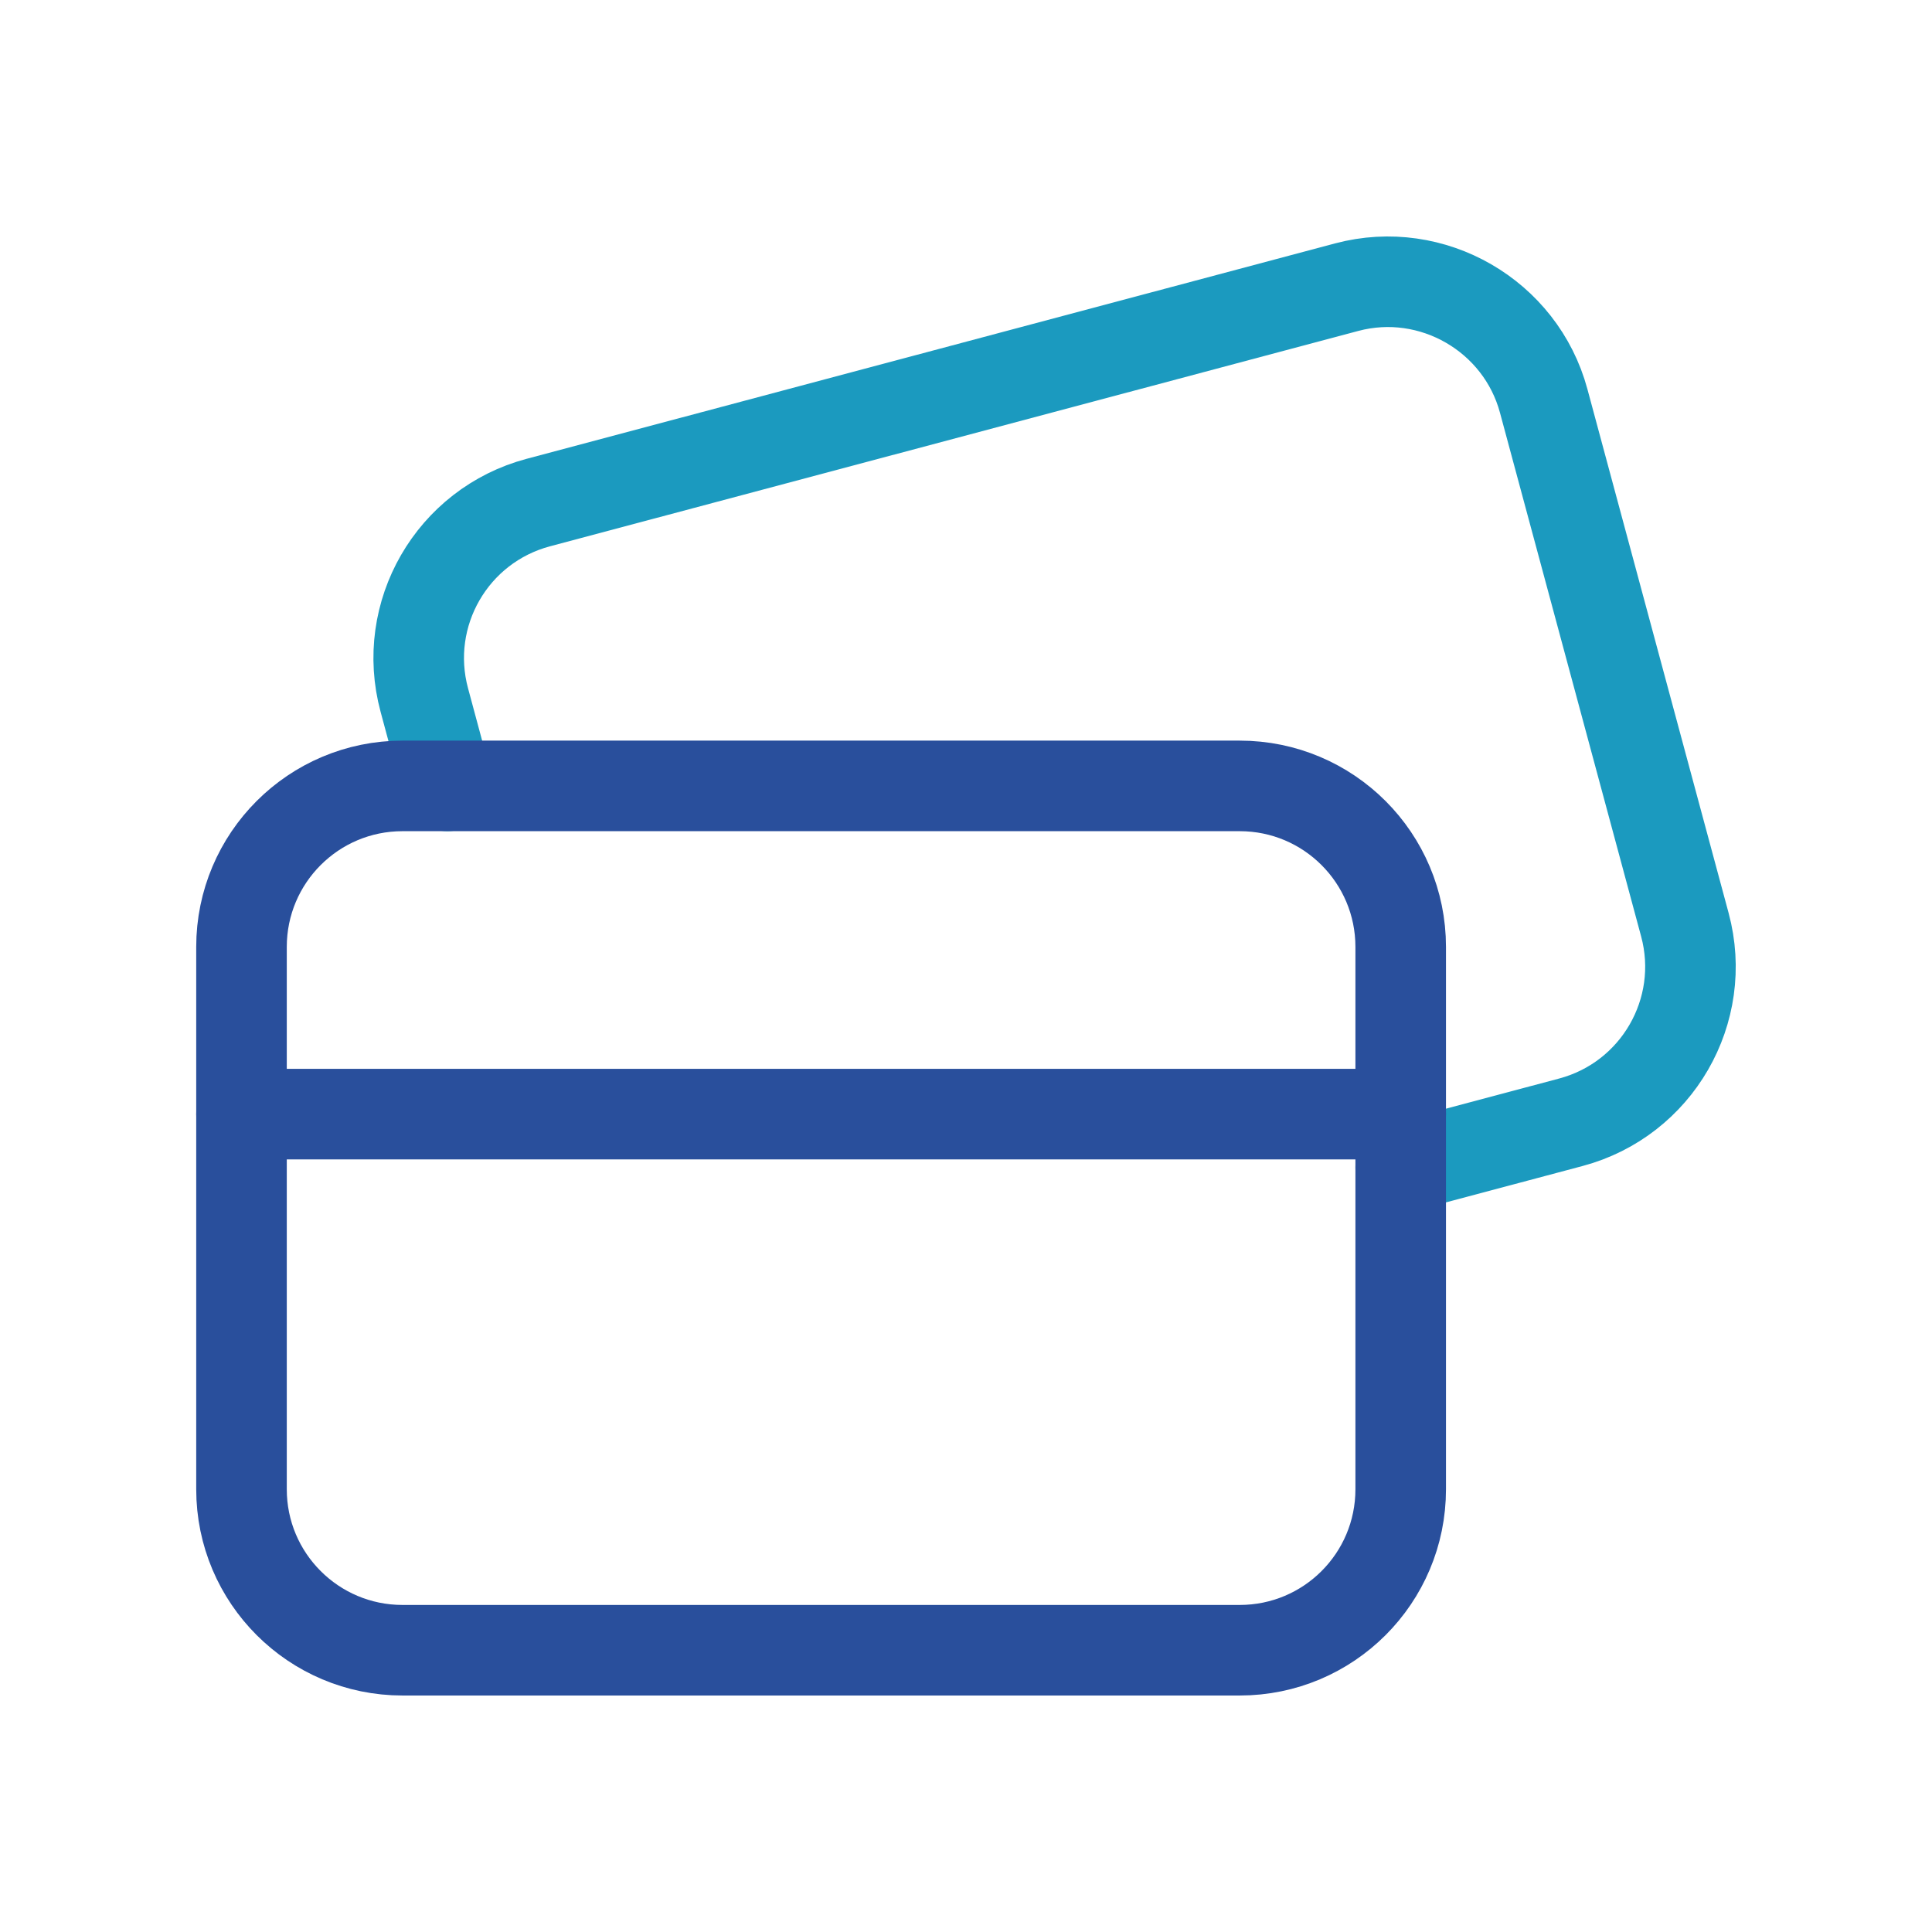
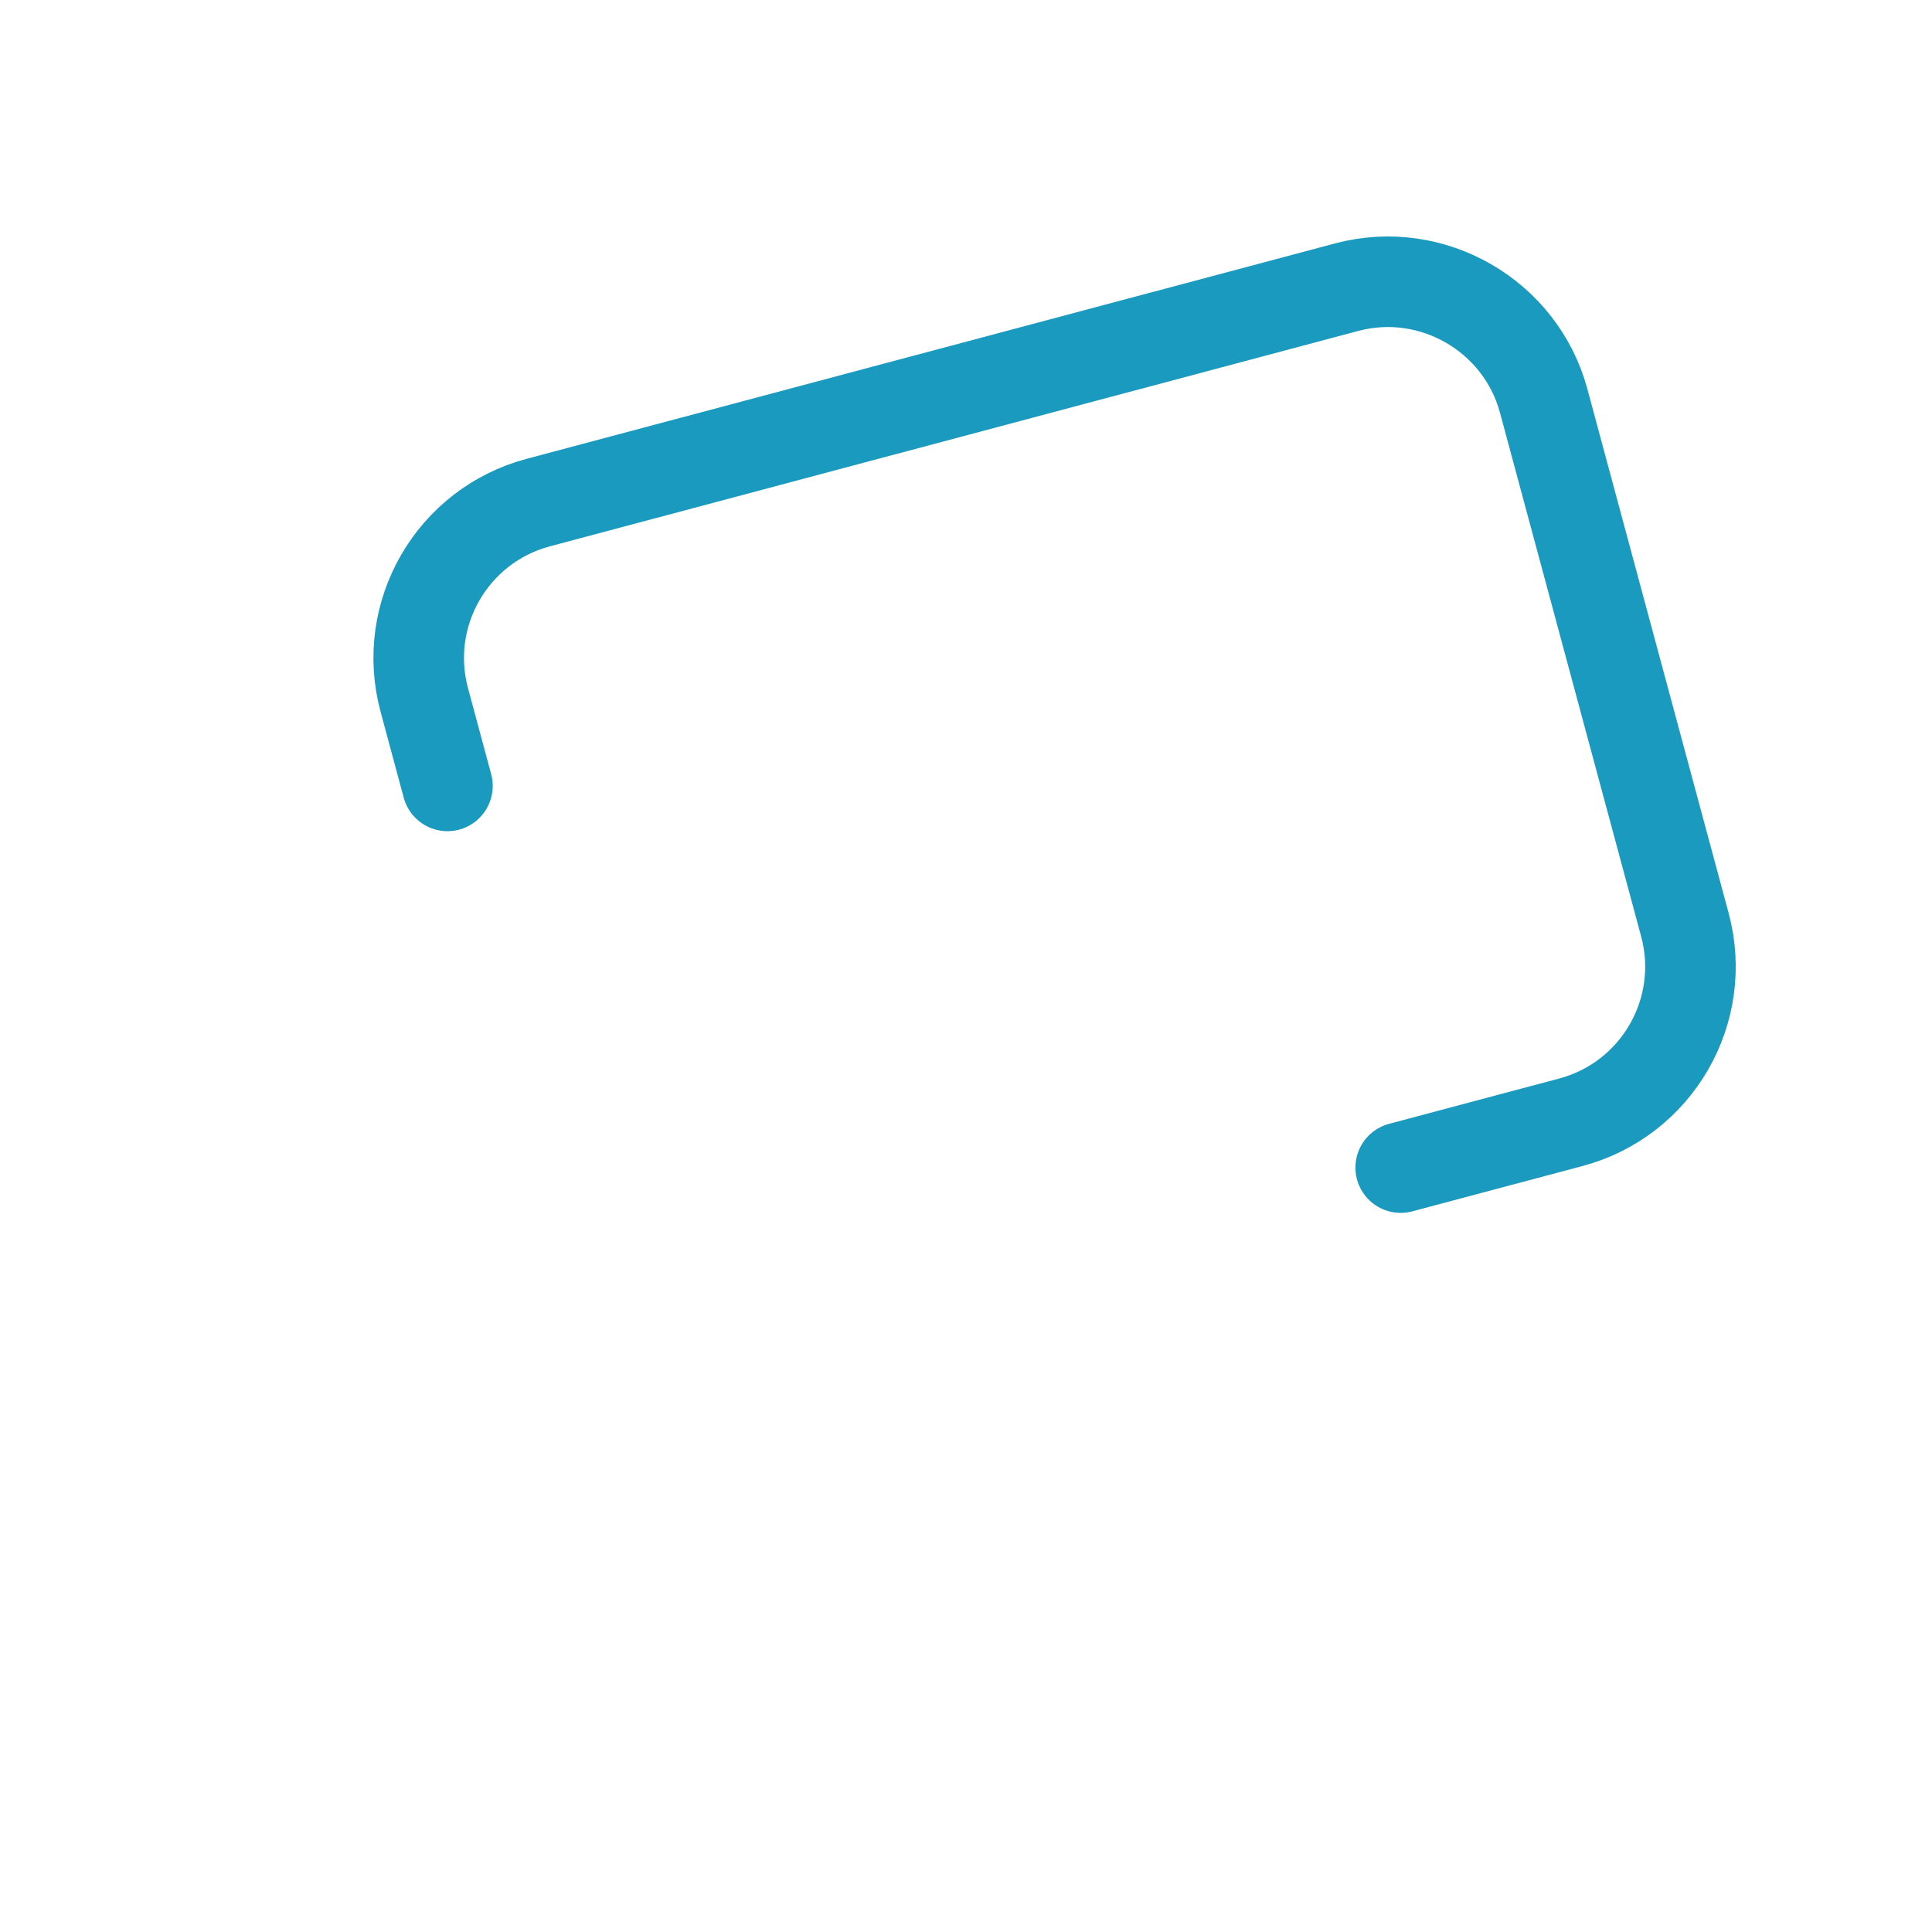
<svg xmlns="http://www.w3.org/2000/svg" width="32" height="32" viewBox="0 0 32 32" fill="none">
  <path d="M7.411 13.017L7.028 11.595C6.643 10.169 7.489 8.704 8.916 8.324L22.307 4.756C23.72 4.38 25.187 5.227 25.568 6.639L27.907 15.317C28.291 16.743 27.443 18.208 26.019 18.588L23.2 19.339" stroke="#1B9ABF" stroke-width="1.5" stroke-linecap="round" stroke-linejoin="round" />
-   <path fill-rule="evenodd" clip-rule="evenodd" d="M6.667 27.333H20.533C22.007 27.333 23.2 26.14 23.2 24.667V15.684C23.2 14.211 22.007 13.017 20.533 13.017H6.667C5.193 13.017 4 14.211 4 15.684V24.667C4 26.14 5.195 27.333 6.667 27.333Z" stroke="#294F9C" stroke-width="1.5" stroke-linecap="round" stroke-linejoin="round" />
-   <path d="M4 18.453H23.2" stroke="#294F9C" stroke-width="1.5" stroke-linecap="round" stroke-linejoin="round" />
</svg>